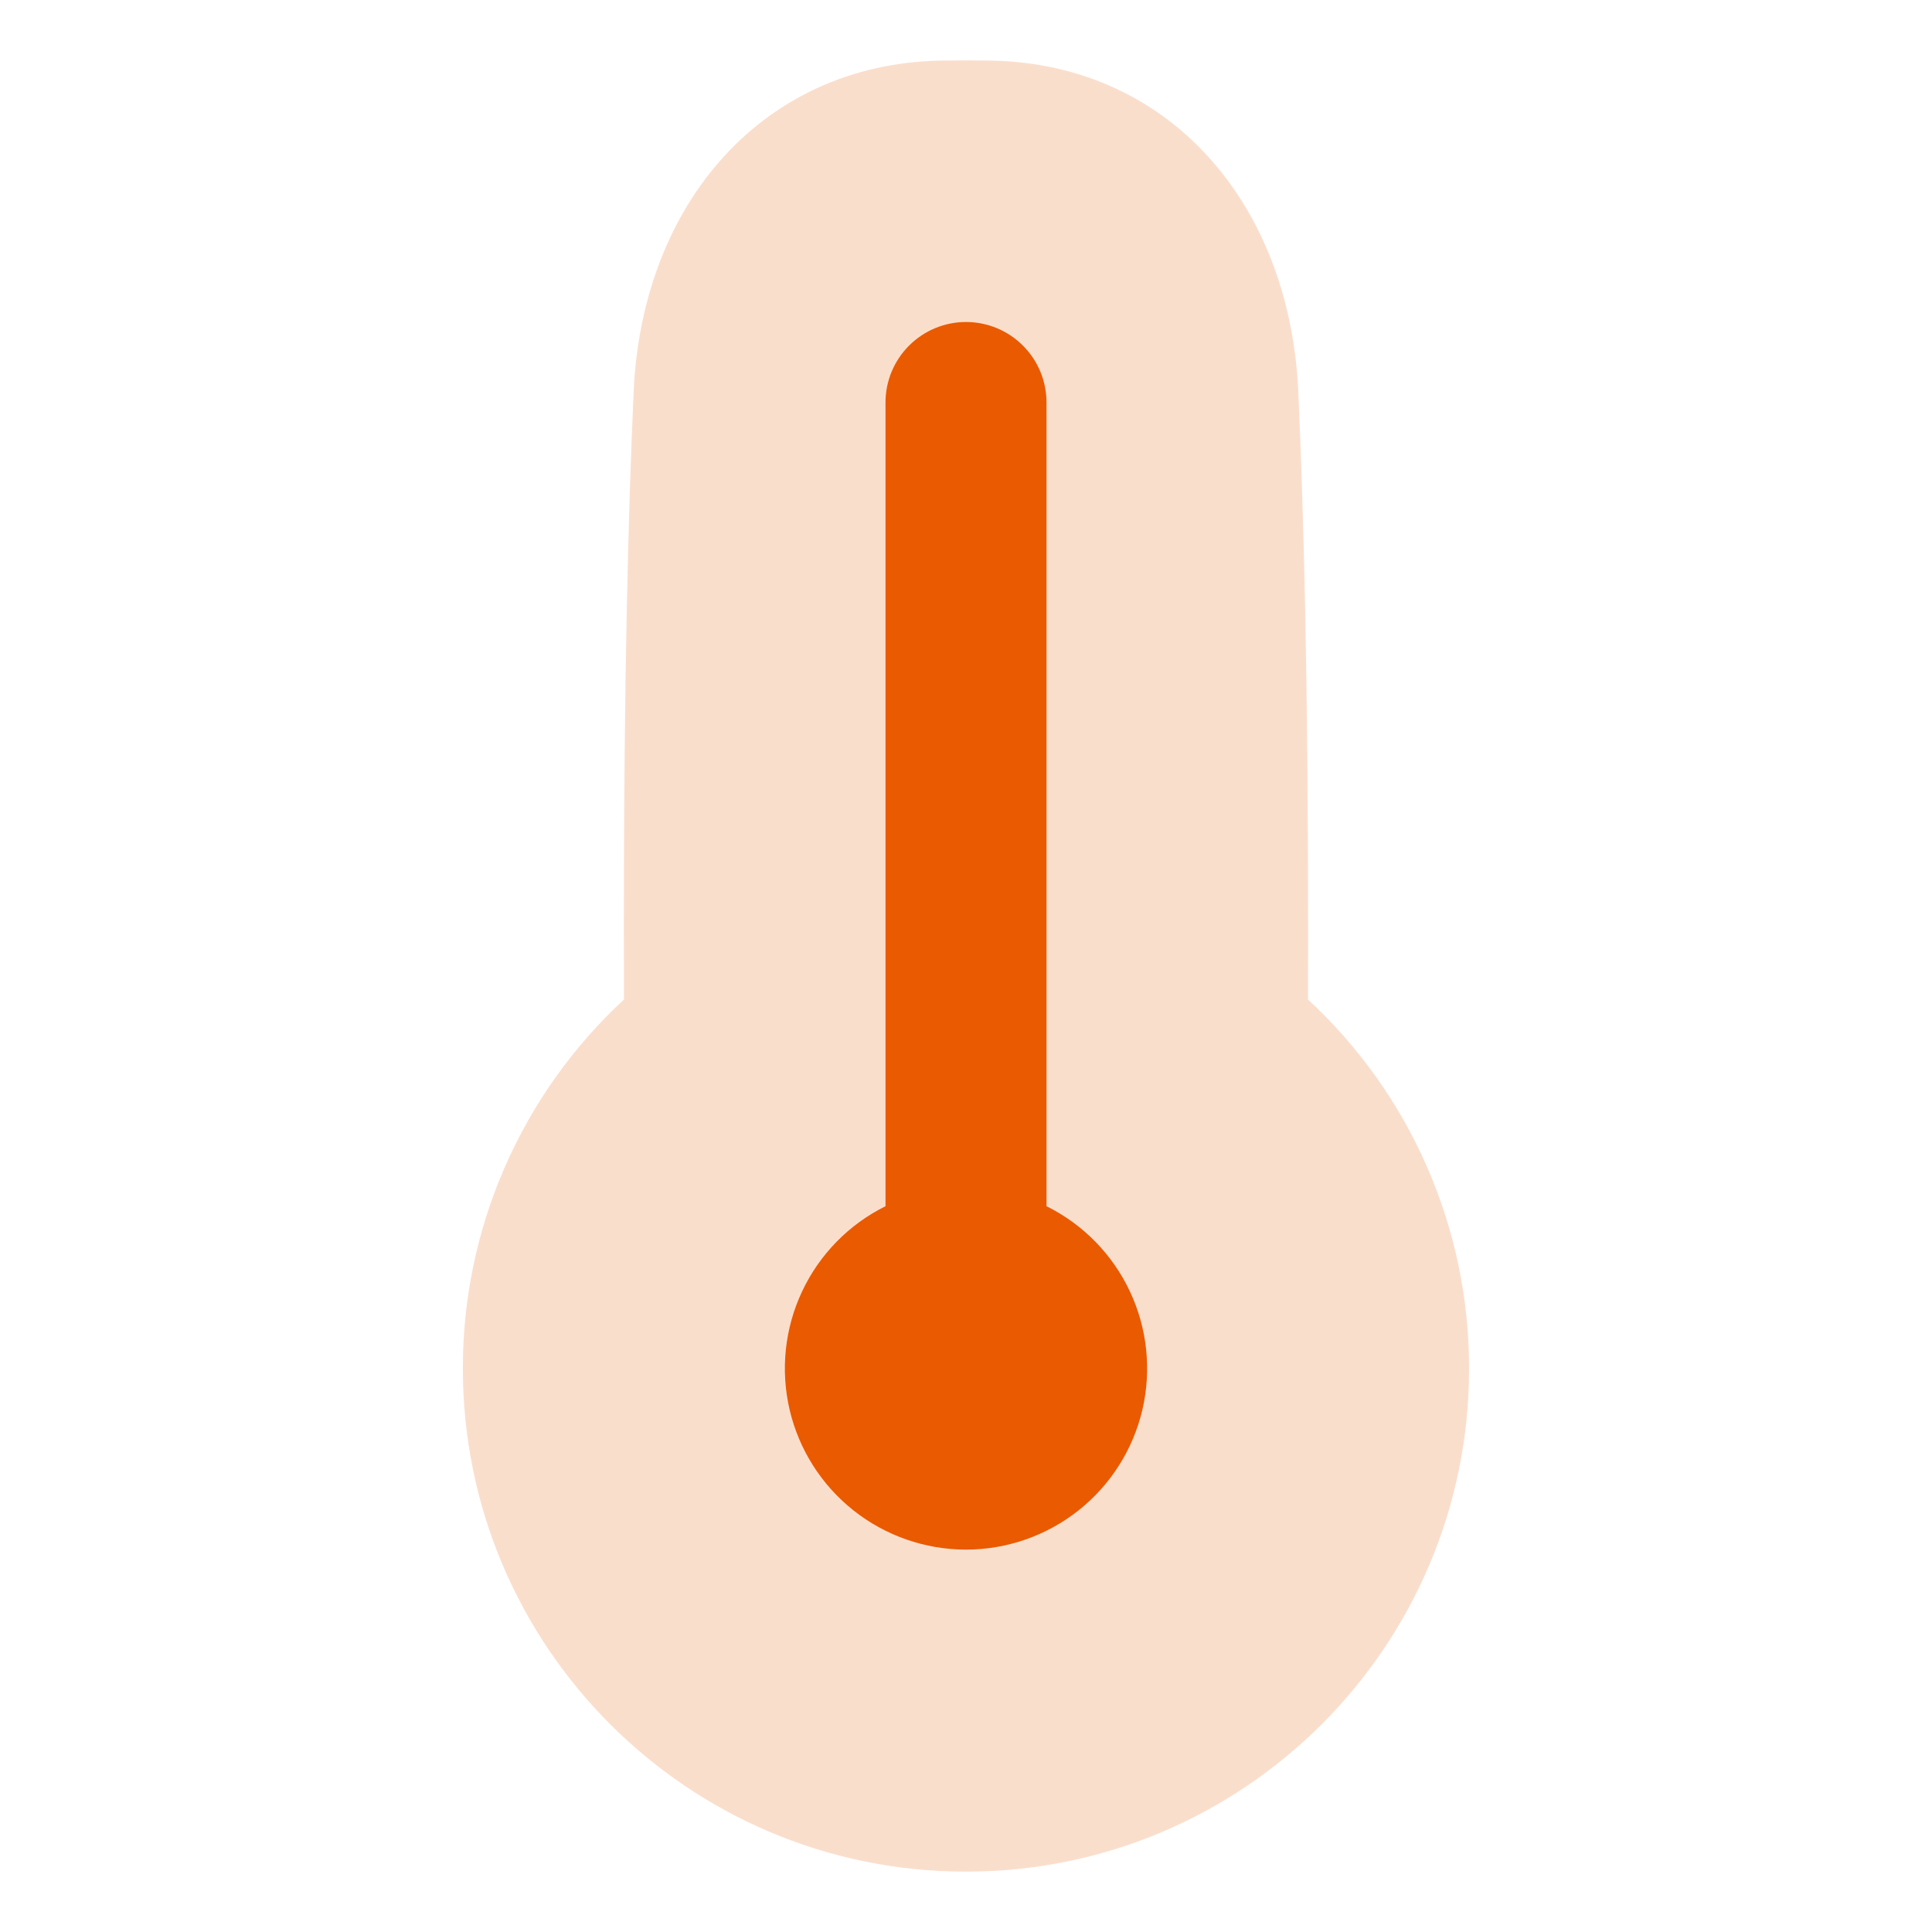
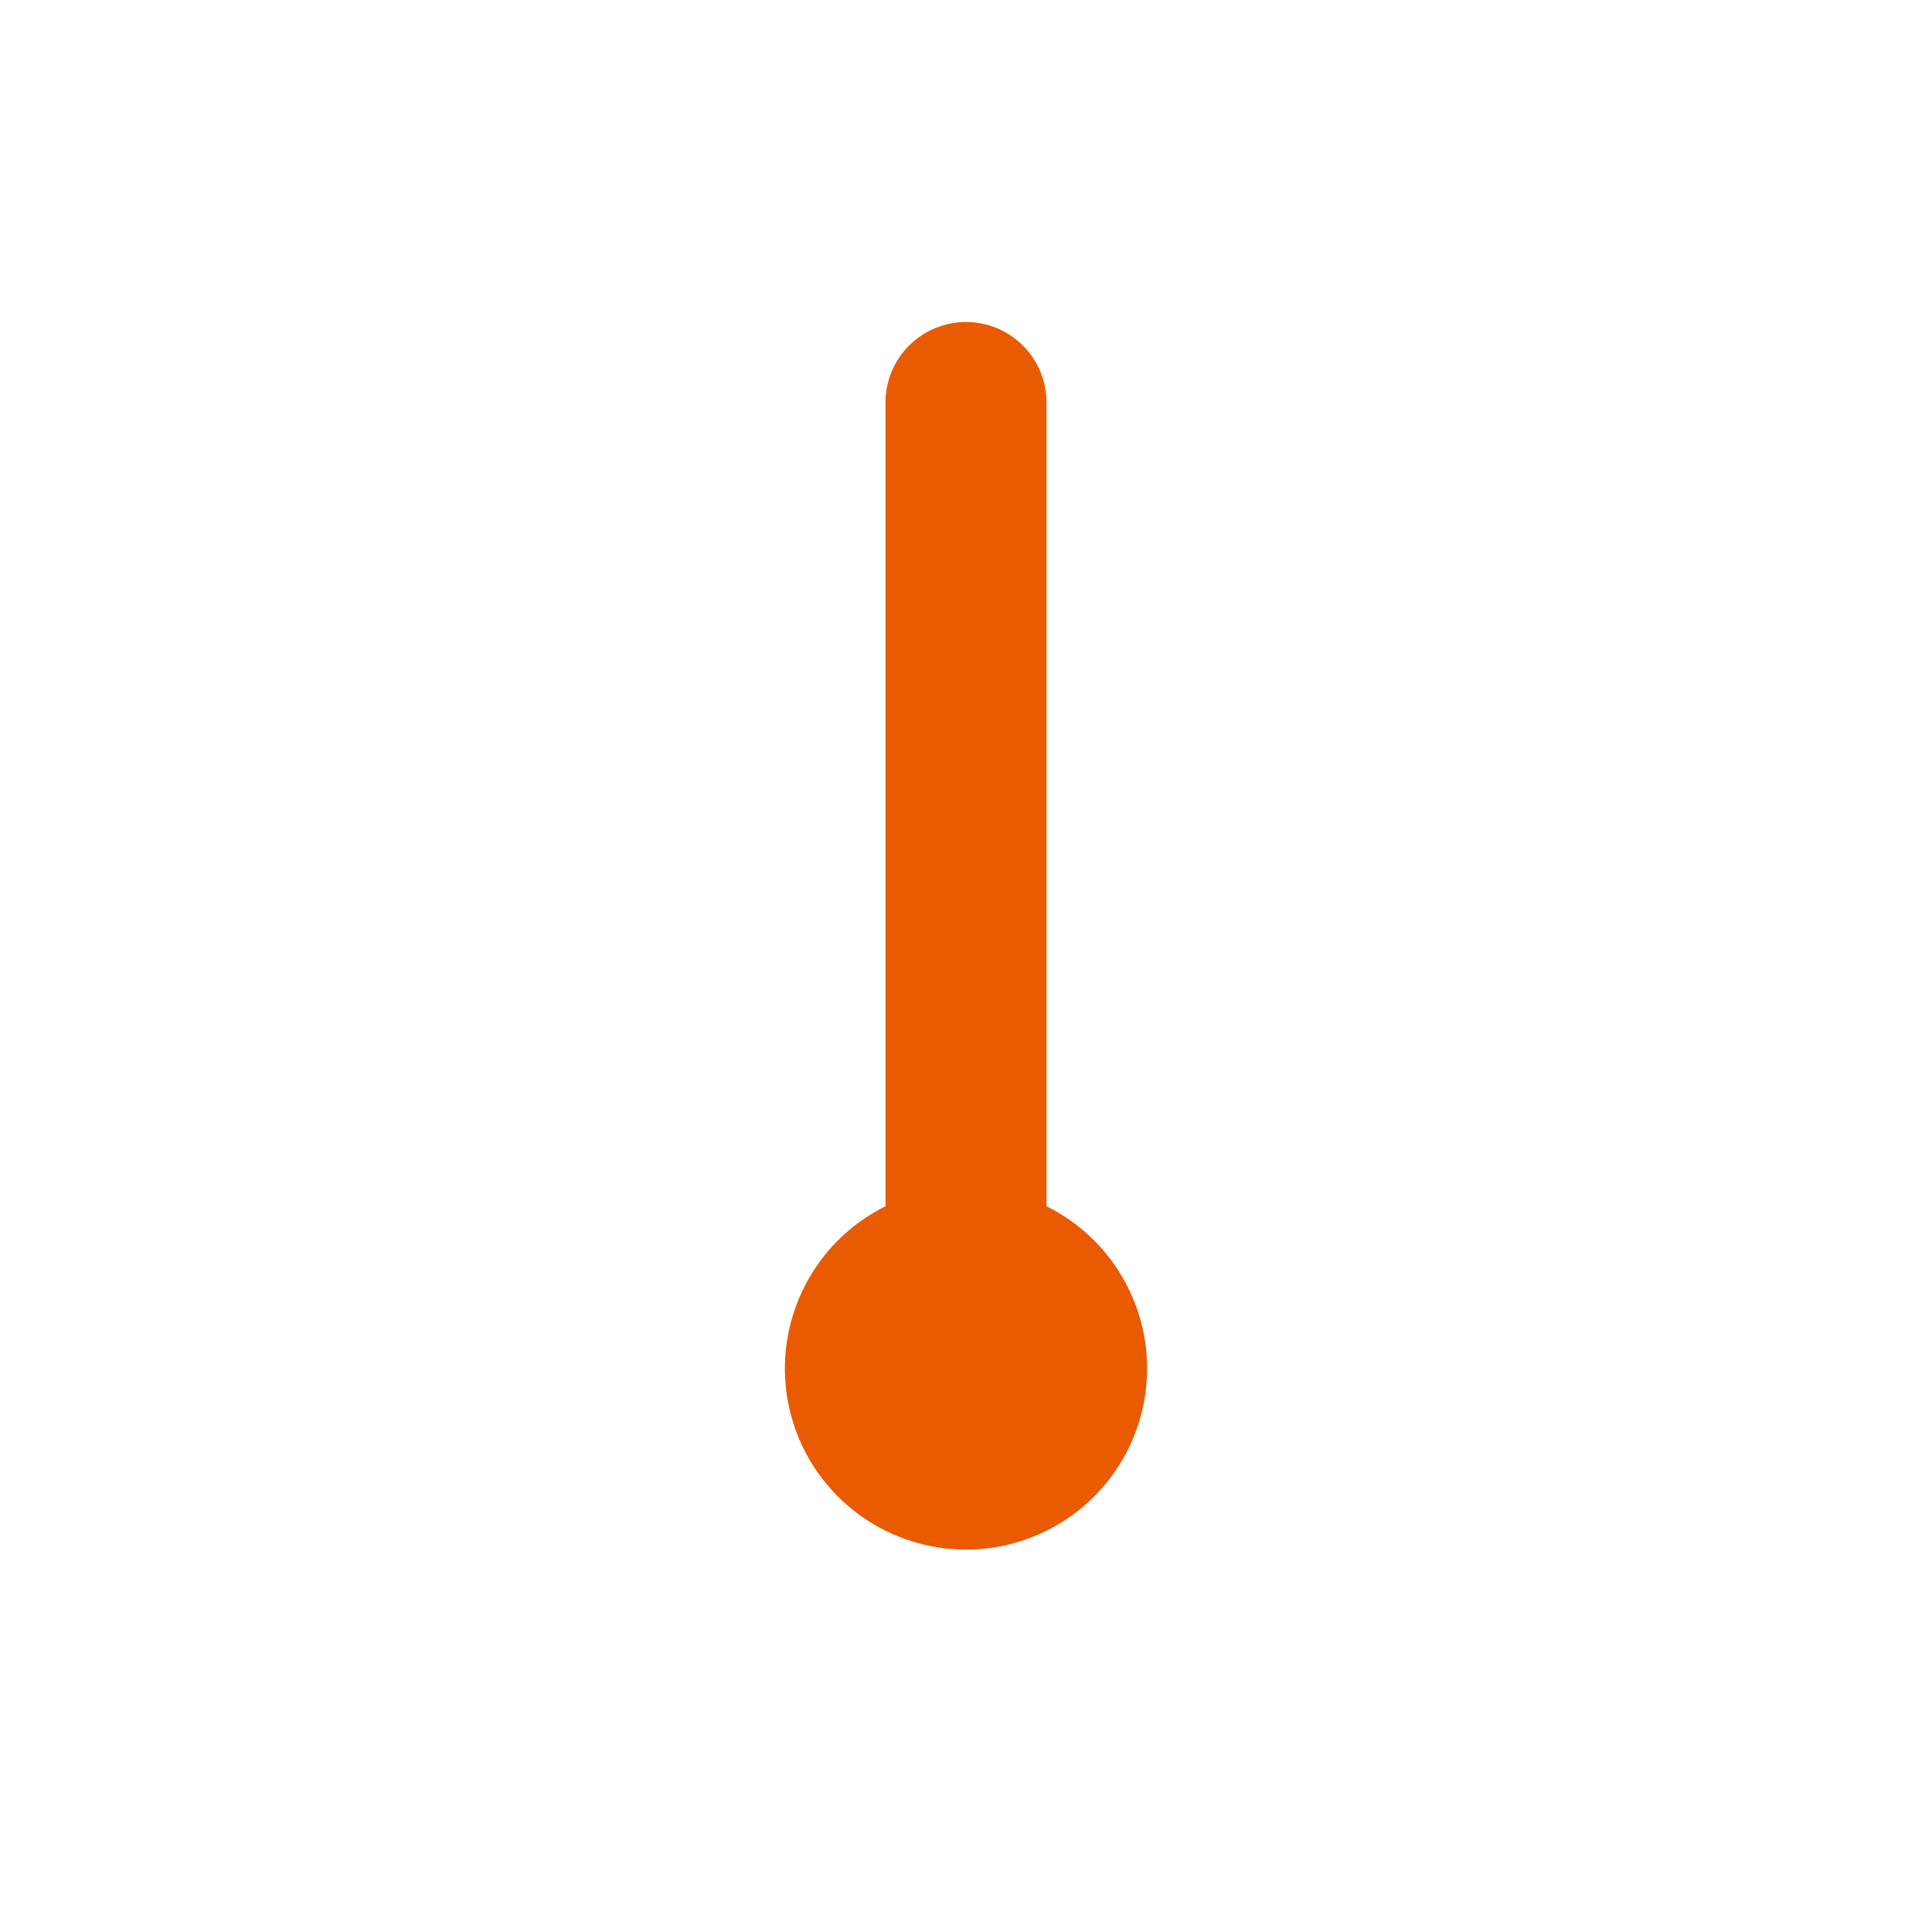
<svg xmlns="http://www.w3.org/2000/svg" width="42" height="42" viewBox="0 0 42 42" fill="none">
-   <path fill-rule="evenodd" clip-rule="evenodd" d="M20.477 1.317C20.825 1.311 21.174 1.311 21.522 1.317C23.532 1.348 25.201 2.176 26.37 3.525C27.522 4.853 28.137 6.62 28.223 8.496C28.34 11.078 28.437 14.816 28.437 20.125C28.437 20.676 28.437 21.21 28.434 21.728C29.54 22.751 30.422 23.992 31.025 25.372C31.628 26.753 31.938 28.244 31.937 29.75C31.937 35.791 27.04 40.688 20.999 40.688C14.959 40.688 10.062 35.791 10.062 29.75C10.06 28.244 10.371 26.753 10.974 25.372C11.577 23.992 12.459 22.751 13.565 21.728C13.563 21.21 13.562 20.676 13.562 20.125C13.562 14.816 13.659 11.078 13.776 8.496C13.862 6.62 14.477 4.853 15.628 3.525C16.798 2.177 18.467 1.348 20.477 1.317Z" fill="#EA5A00" fill-opacity="0.2" />
  <path fill-rule="evenodd" clip-rule="evenodd" d="M22.75 26.222V8.75C22.75 8.286 22.566 7.841 22.237 7.513C21.909 7.184 21.464 7 21 7C20.536 7 20.091 7.184 19.763 7.513C19.434 7.841 19.25 8.286 19.25 8.75V26.222C18.454 26.617 17.816 27.269 17.438 28.072C17.059 28.876 16.964 29.783 17.166 30.648C17.369 31.513 17.858 32.283 18.554 32.835C19.25 33.386 20.112 33.687 21 33.687C21.888 33.687 22.75 33.386 23.446 32.835C24.142 32.283 24.631 31.513 24.834 30.648C25.036 29.783 24.941 28.876 24.562 28.072C24.184 27.269 23.546 26.617 22.75 26.222Z" fill="#EA5A00" />
</svg>